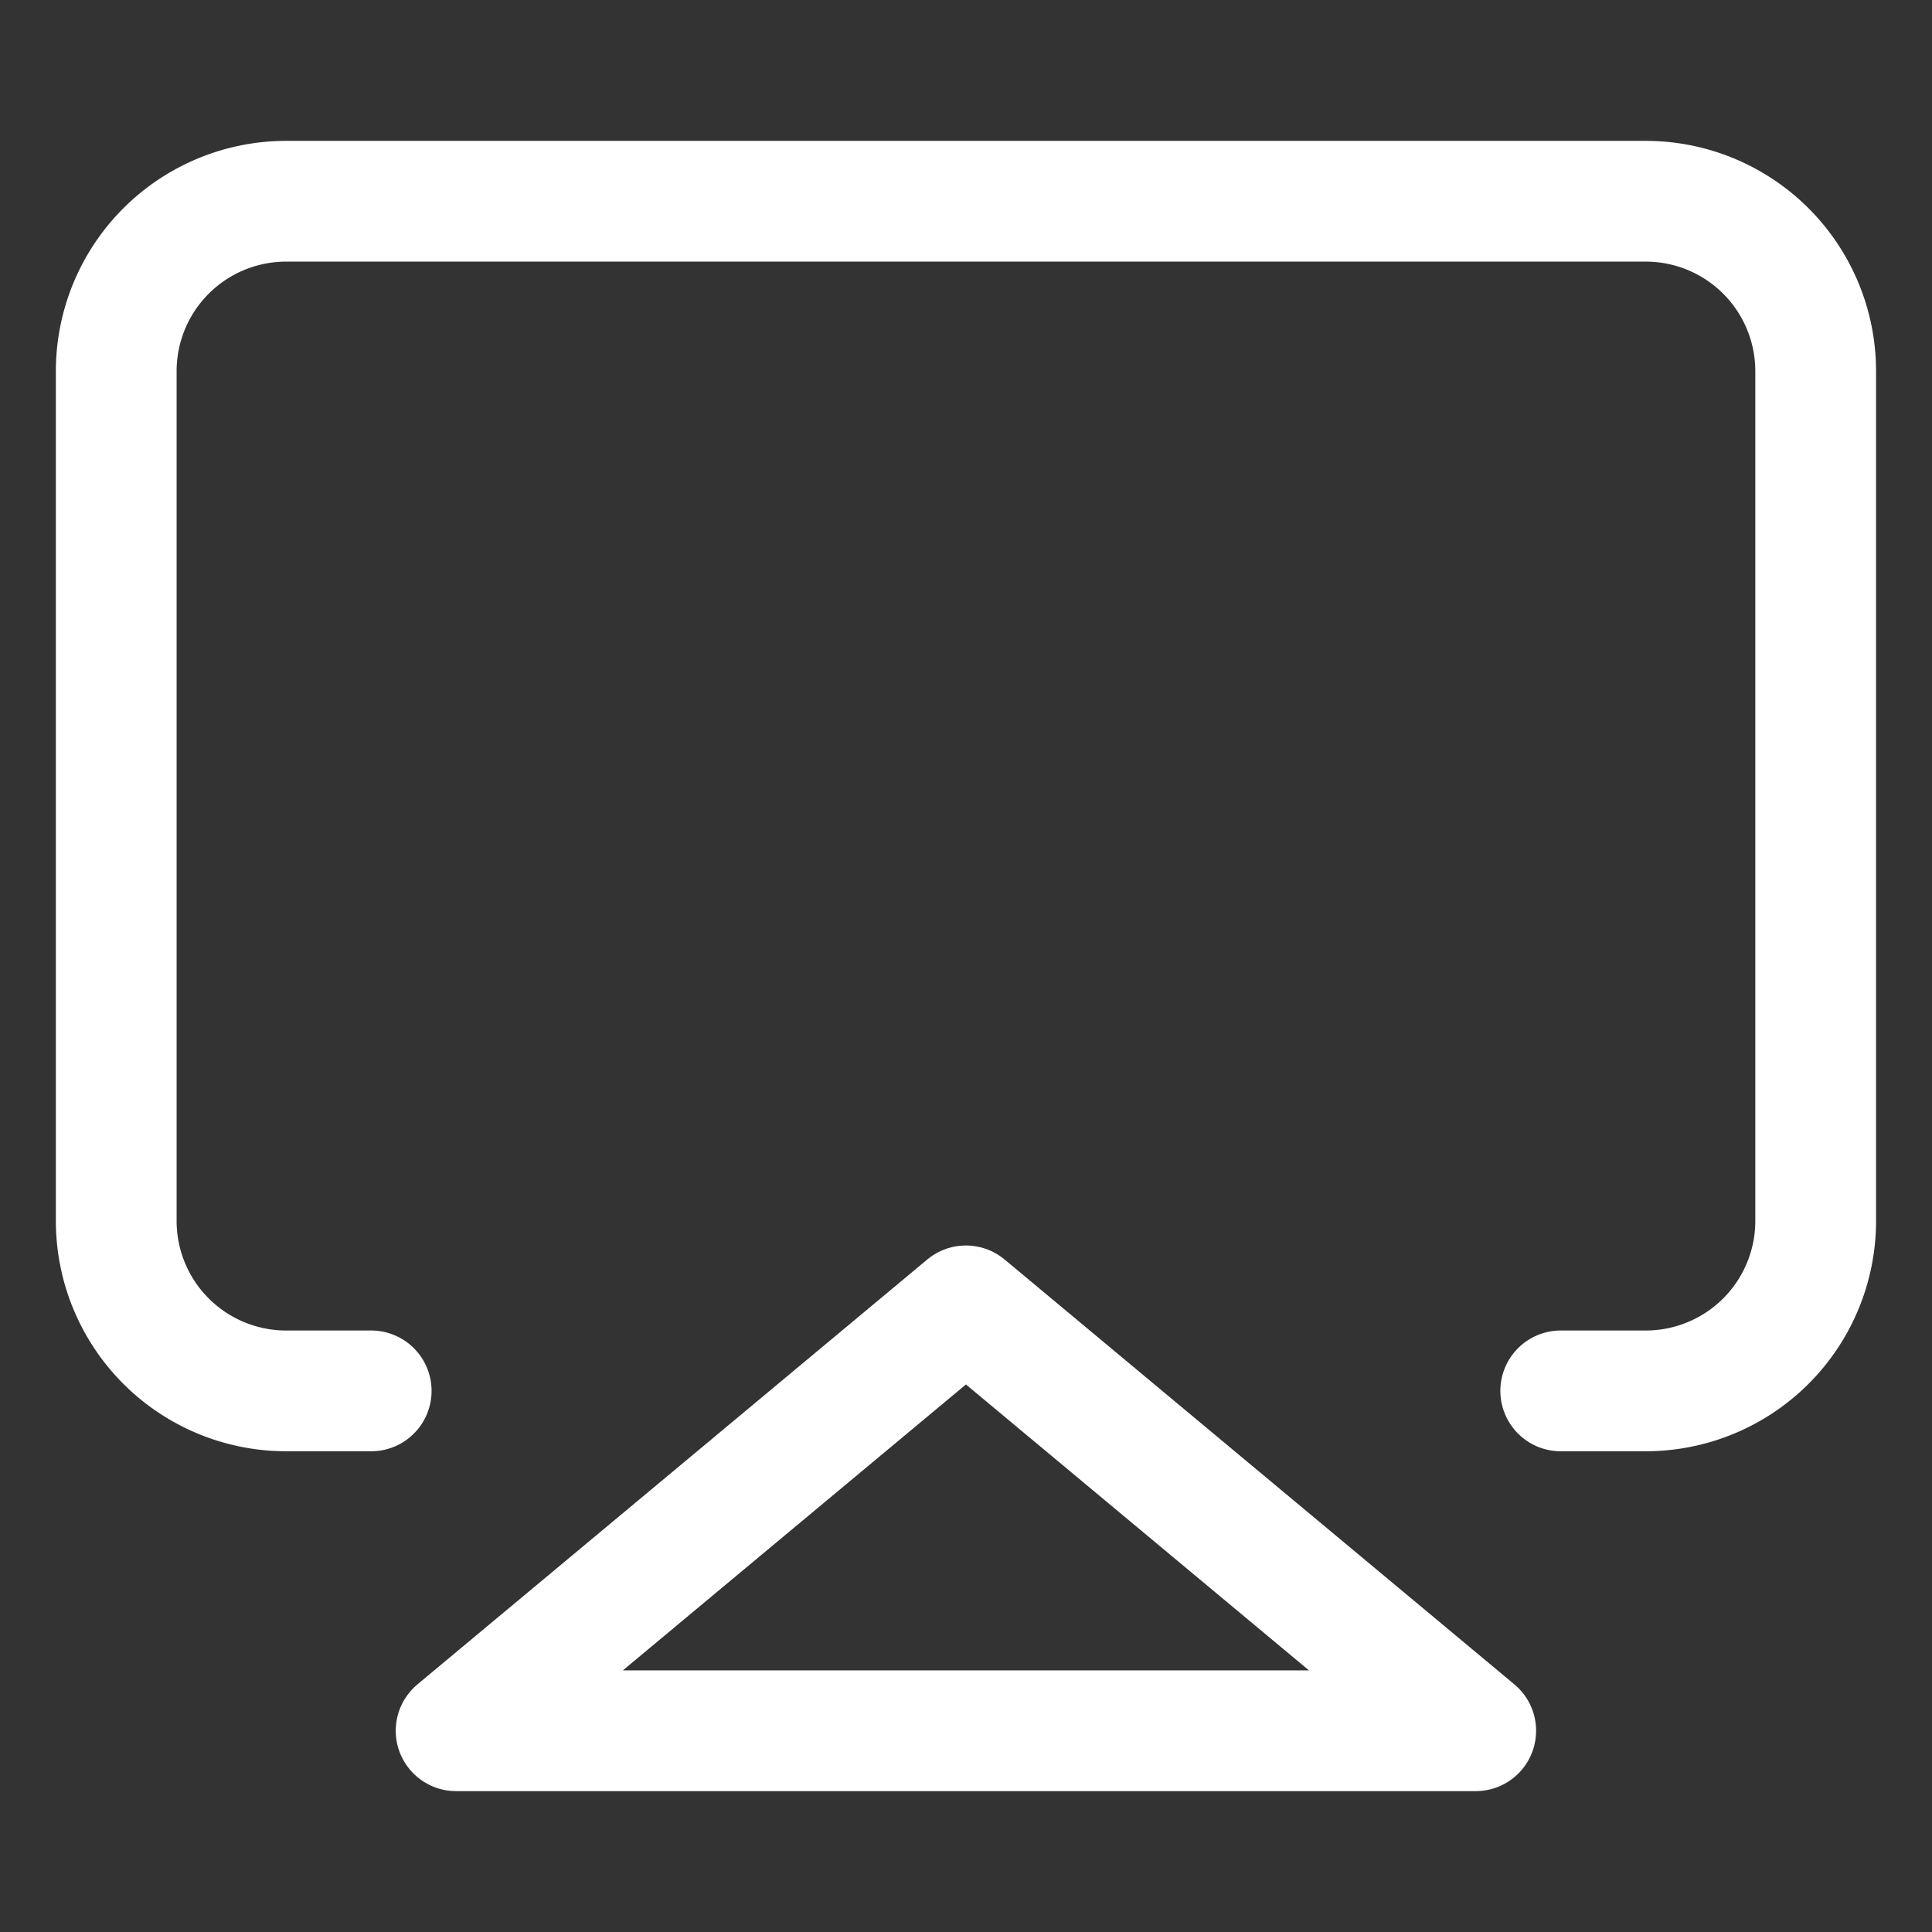
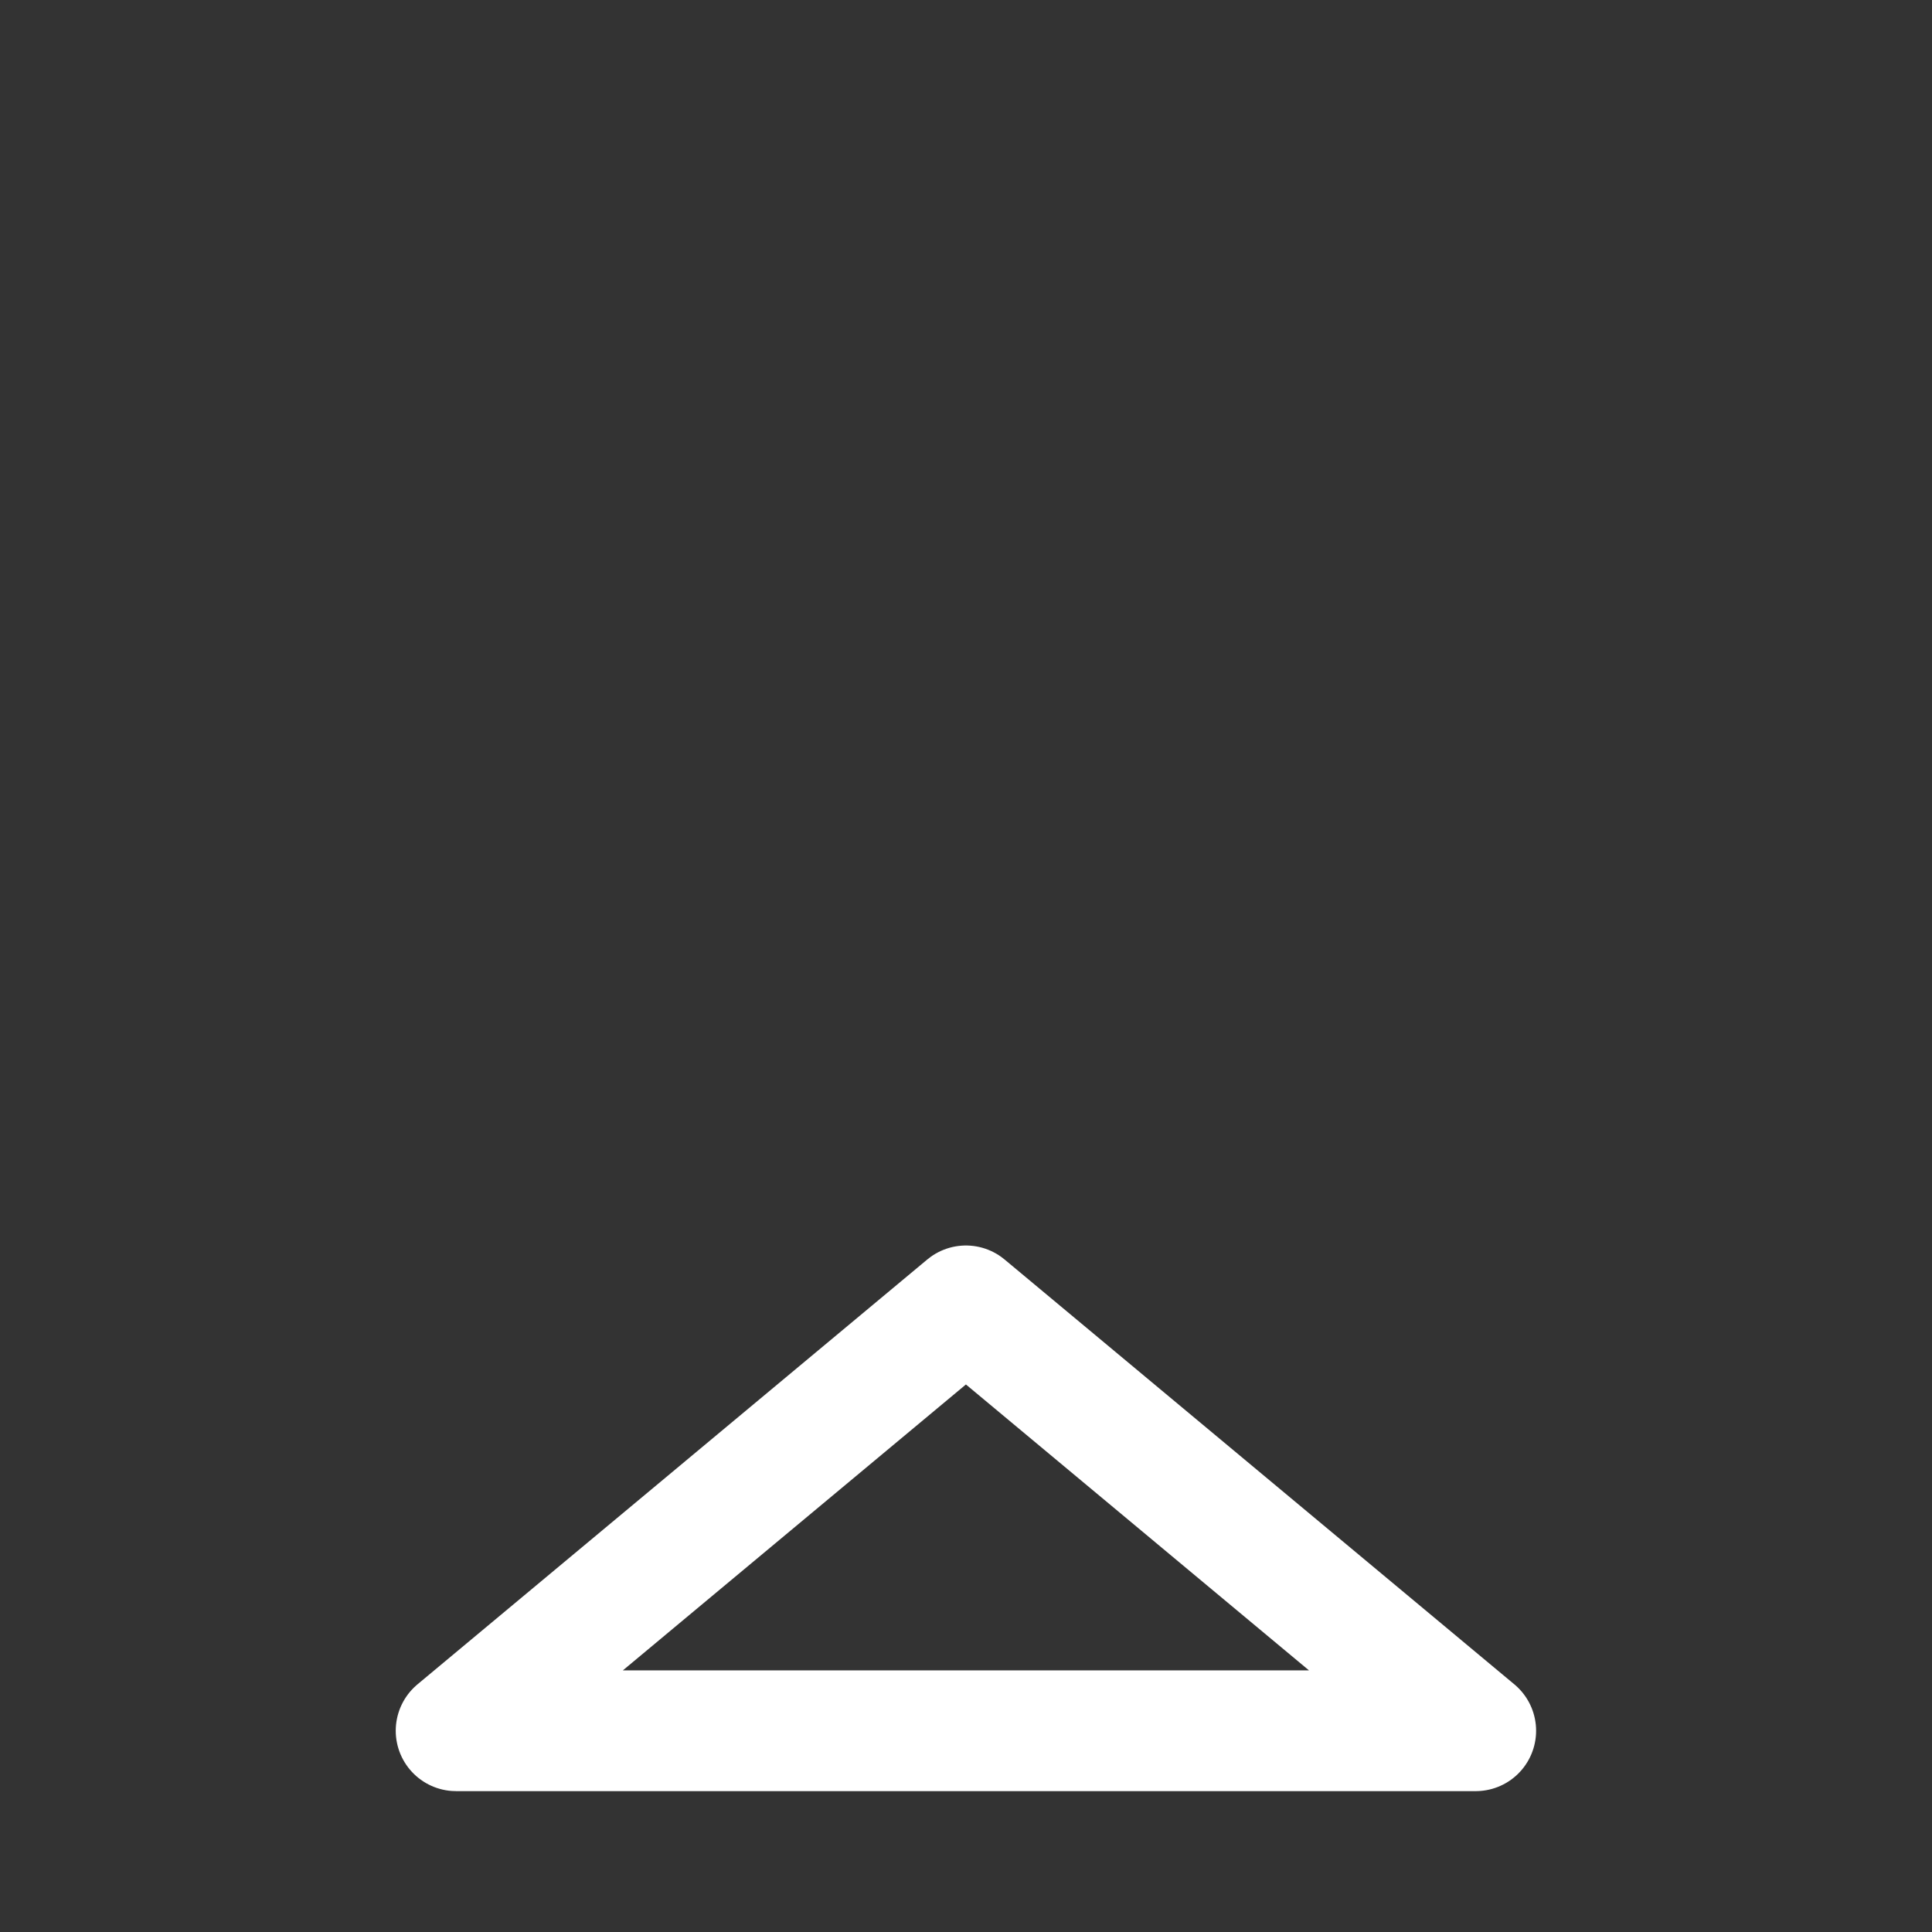
<svg xmlns="http://www.w3.org/2000/svg" width="24" height="24" viewBox="0 0 24 24">
  <rect x="0" y="0" width="24" height="24" fill="#333333" stroke="none" />
  <g id="Group_1019" data-name="Group 1019" transform="translate(-1430 -22)">
    <rect id="Rectangle_449" data-name="Rectangle 449" width="24" height="24" transform="translate(1430 22)" fill="none" />
    <g id="Icon_akar-airplay-video" data-name="Icon akar-airplay-video" transform="translate(1431.444 24.5)">
-       <path id="Path_6202" data-name="Path 6202" d="M6.167,19.278H5.111A2.111,2.111,0,0,1,3,17.167V6.611A2.111,2.111,0,0,1,5.111,4.5H22a2.111,2.111,0,0,1,2.111,2.111V17.167A2.111,2.111,0,0,1,22,19.278H20.944" transform="translate(-3 -4.5)" fill="none" stroke="#fff" stroke-linecap="round" stroke-linejoin="round" stroke-width="1.5" />
      <path id="Path_6203" data-name="Path 6203" d="M15.333,24l6.333,5.278H9Z" transform="translate(-4.778 -10.278)" fill="none" stroke="#fff" stroke-linecap="round" stroke-linejoin="round" stroke-width="1.5" />
    </g>
  </g>
</svg>